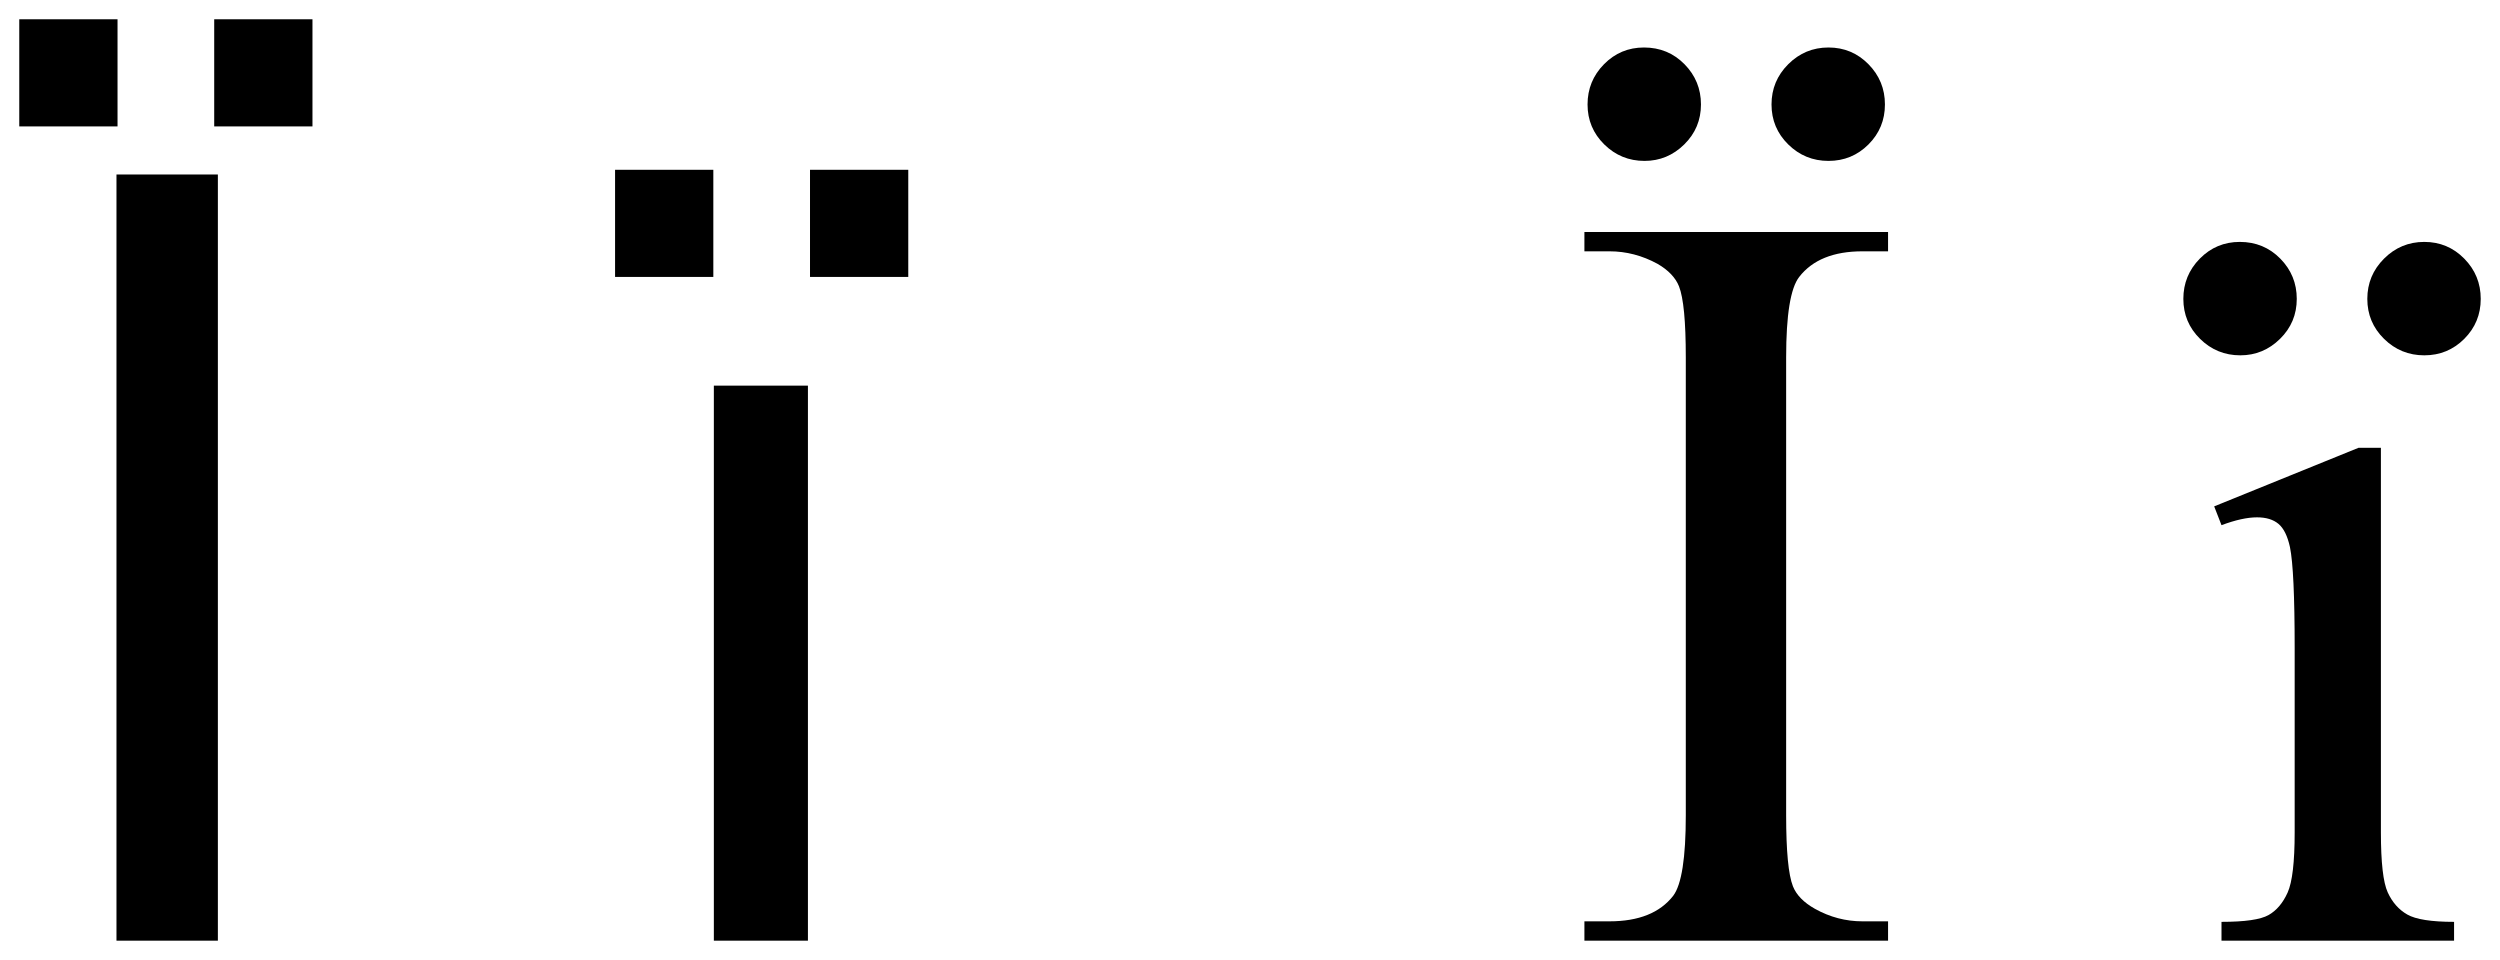
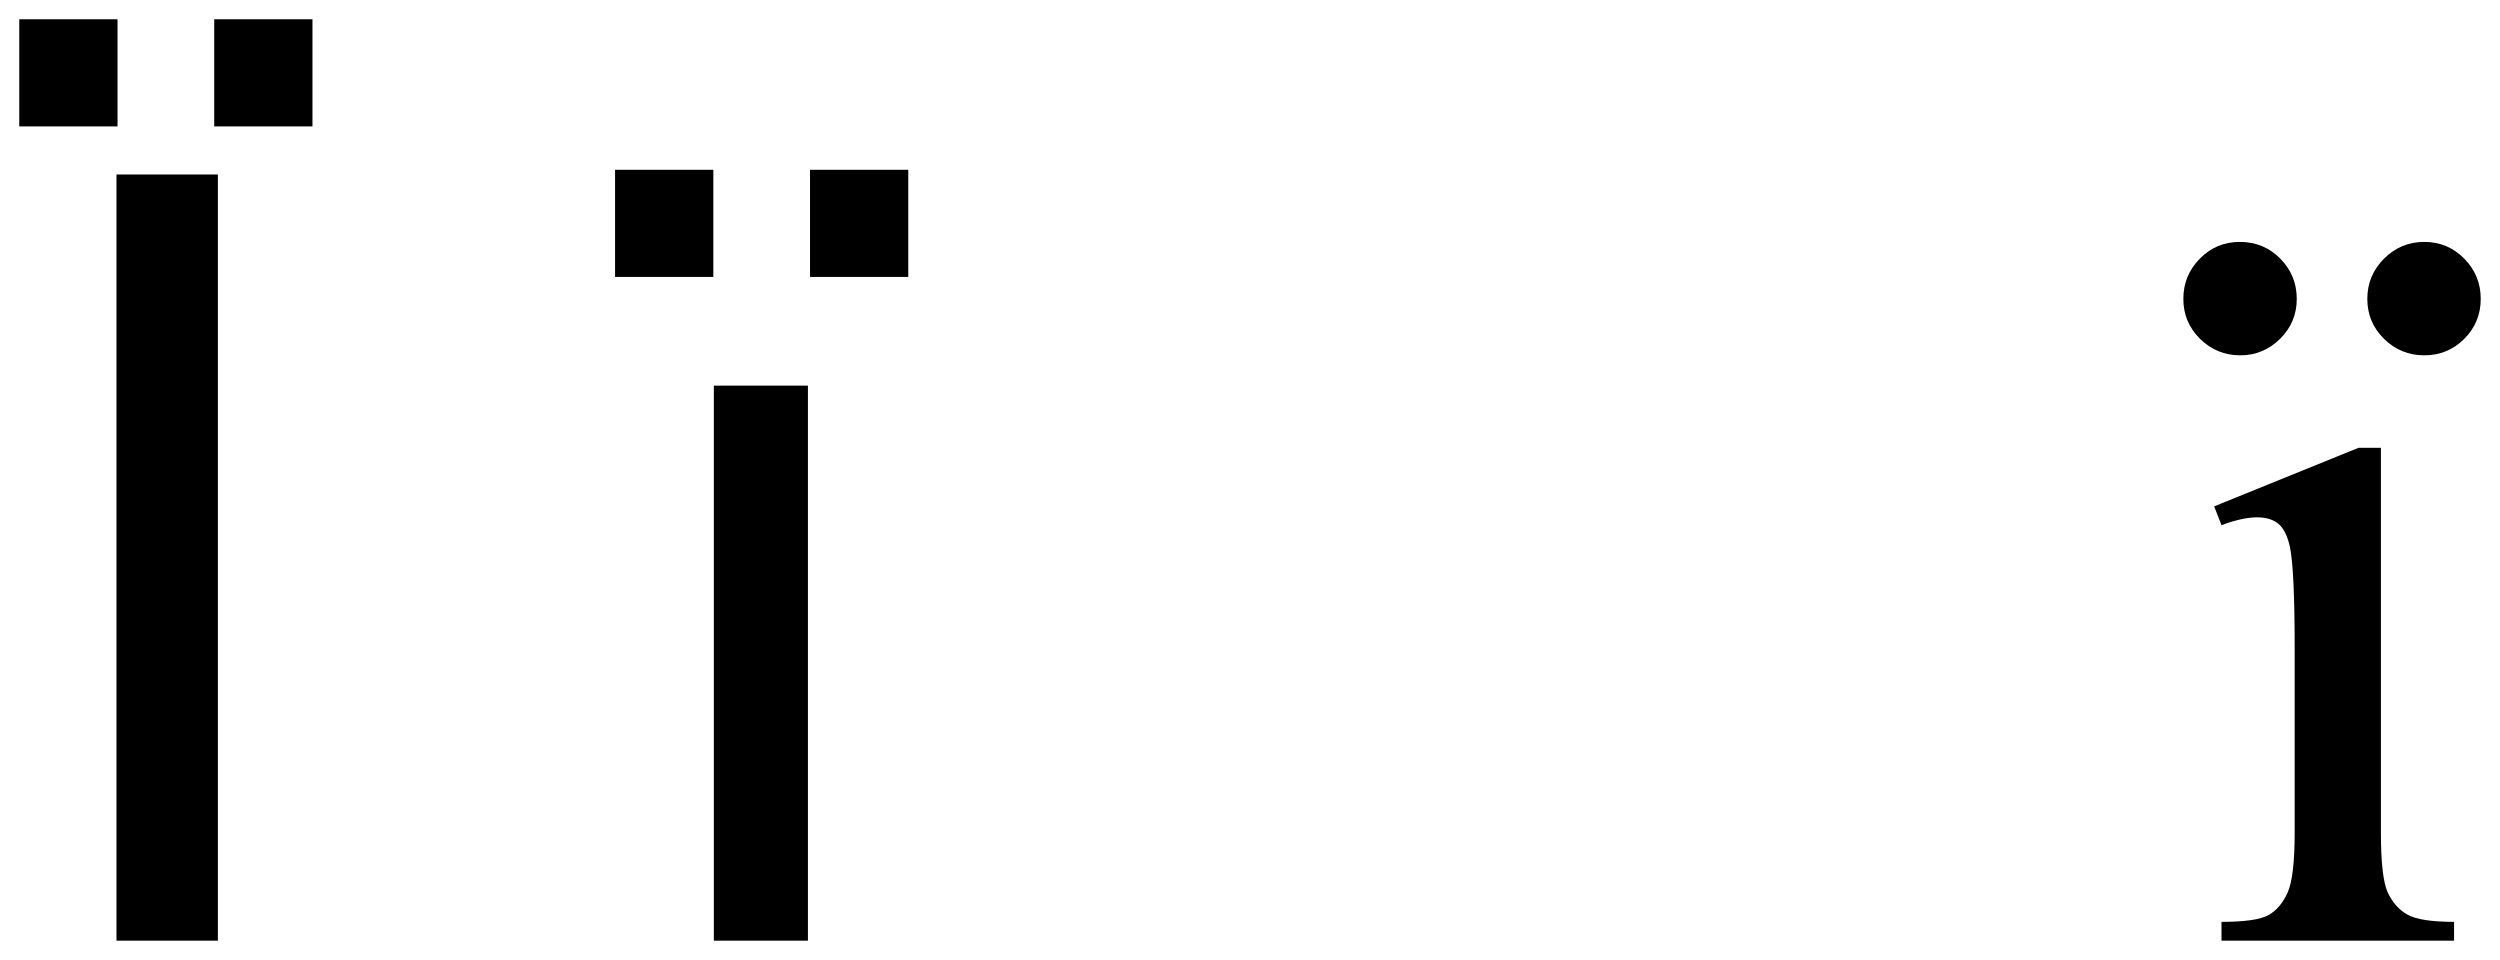
<svg xmlns="http://www.w3.org/2000/svg" xmlns:ns1="http://sodipodi.sourceforge.net/DTD/sodipodi-0.dtd" xmlns:ns2="http://www.inkscape.org/namespaces/inkscape" version="1.0" width="648.689" height="249.081" id="svg2" ns1:version="0.32" ns2:version="0.48.1 " ns1:docname="L_with_stroke[1].svg" ns2:output_extension="org.inkscape.output.svg.inkscape">
  <ns1:namedview ns2:window-height="746" ns2:window-width="1303" ns2:pageshadow="2" ns2:pageopacity="0.0" guidetolerance="10.0" gridtolerance="10.0" objecttolerance="10.0" borderopacity="1.0" bordercolor="#666666" pagecolor="#ffffff" id="base" ns2:zoom="0.41187499" ns2:cx="552.19827" ns2:cy="484.82153" ns2:window-x="55" ns2:window-y="-8" ns2:current-layer="svg2" width="1185px" height="400px" showguides="true" ns2:guide-bbox="true" showgrid="false" fit-margin-top="5" fit-margin-left="5" fit-margin-right="5" fit-margin-bottom="5" ns2:window-maximized="1" />
  <defs id="defs4" />
  <g style="font-size:277.73px;font-style:normal;font-weight:normal;line-height:125%;letter-spacing:0px;word-spacing:0px;fill:#000000;fill-opacity:1;stroke:none;font-family:Sans;-inkscape-font-specification:Sans" id="text2991" transform="translate(-31.507,-21.384)">
    <path d="m 61.73,265.466 0,-198.805 26.308,0 0,198.805 z M 36.507,54.185 l 0,-27.8 25.495,0 0,27.8 z m 50.583,0 0,-27.8 25.495,0 0,27.8 z" id="path3026" ns2:connector-curvature="0" />
    <path d="m 216.733,265.466 0,-144.018 24.41,0 0,144.018 z m -25.63,-172.225 0,-27.8 25.495,0 0,27.8 z m 50.583,0 0,-27.8 25.495,0 0,27.8 z" id="path3028" ns2:connector-curvature="0" />
  </g>
  <g style="font-size:277.73px;font-style:normal;font-variant:normal;font-weight:normal;font-stretch:normal;line-height:125%;letter-spacing:0px;word-spacing:0px;fill:#000000;fill-opacity:1;stroke:none;font-family:Times New Roman;-inkscape-font-specification:Times New Roman" id="text2991-0" transform="translate(-31.507,-21.384)">
-     <path d="m 521.413,260.448 0,5.018 -78.79,0 0,-5.018 6.509,0 c 7.594,1e-5 13.109,-2.215 16.544,-6.645 2.17,-2.893 3.255,-9.854 3.255,-20.884 l 0,-118.795 c -4e-5,-9.312 -0.588,-15.459 -1.763,-18.443 -0.904,-2.26 -2.757,-4.204 -5.56,-5.831 -3.978,-2.17 -8.137,-3.254 -12.476,-3.255 l -6.509,0 0,-5.018 78.79,0 0,5.018 -6.645,0 c -7.504,1.79e-4 -12.973,2.215 -16.409,6.645 -2.26,2.893 -3.39,9.855 -3.39,20.884 l 0,118.795 c -6e-5,9.312 0.588,15.46 1.763,18.443 0.904,2.26 2.803,4.204 5.696,5.831 3.887,2.17 8.001,3.255 12.341,3.255 z M 505.954,33.707 c 4.068,2.32e-4 7.526,1.447 10.374,4.34 2.848,2.893 4.272,6.374 4.272,10.442 -9e-5,4.069 -1.424,7.527 -4.272,10.374 -2.848,2.848 -6.306,4.272 -10.374,4.272 -4.068,2.02e-4 -7.549,-1.424 -10.442,-4.272 -2.893,-2.848 -4.34,-6.306 -4.34,-10.374 -6e-5,-4.068 1.446,-7.549 4.34,-10.442 2.893,-2.893 6.374,-4.339 10.442,-4.34 z m -47.871,0 c 4.159,2.32e-4 7.662,1.447 10.51,4.34 2.848,2.893 4.272,6.374 4.272,10.442 -4e-5,4.069 -1.447,7.527 -4.34,10.374 -2.893,2.848 -6.329,4.272 -10.306,4.272 -4.068,2.02e-4 -7.549,-1.424 -10.442,-4.272 -2.893,-2.848 -4.34,-6.306 -4.34,-10.374 -1e-5,-4.068 1.424,-7.549 4.272,-10.442 2.848,-2.893 6.306,-4.339 10.374,-4.34 z" id="path3021" ns2:connector-curvature="0" />
    <path d="m 649.294,137.585 0,99.809 c -6e-5,7.775 0.588,12.951 1.763,15.527 1.175,2.577 2.87,4.498 5.085,5.763 2.215,1.266 6.261,1.899 12.137,1.899 l 0,4.882 -60.347,0 0,-4.882 c 6.057,10e-6 10.126,-0.588 12.205,-1.763 2.079,-1.175 3.729,-3.119 4.95,-5.831 1.22,-2.712 1.831,-7.911 1.831,-15.595 l 0,-47.871 c -2e-5,-13.471 -0.407,-22.195 -1.22,-26.173 -0.633,-2.893 -1.627,-4.904 -2.983,-6.035 -1.356,-1.13 -3.209,-1.695 -5.56,-1.695 -2.531,1.1e-4 -5.605,0.678 -9.222,2.034 l -1.899,-4.882 37.429,-15.188 z m 11.256,-53.431 c 4.068,1.81e-4 7.526,1.447 10.374,4.34 2.848,2.893 4.272,6.374 4.272,10.442 -8e-5,4.068 -1.424,7.527 -4.272,10.374 -2.848,2.848 -6.306,4.272 -10.374,4.272 -4.068,1.6e-4 -7.549,-1.424 -10.442,-4.272 -2.893,-2.848 -4.34,-6.306 -4.34,-10.374 -5e-5,-4.068 1.446,-7.549 4.34,-10.442 2.893,-2.893 6.374,-4.339 10.442,-4.34 z m -47.871,0 c 4.159,1.81e-4 7.662,1.447 10.51,4.34 2.848,2.893 4.272,6.374 4.272,10.442 -3e-5,4.068 -1.447,7.527 -4.34,10.374 -2.893,2.848 -6.329,4.272 -10.306,4.272 -4.068,1.6e-4 -7.549,-1.424 -10.442,-4.272 -2.893,-2.848 -4.34,-6.306 -4.34,-10.374 0,-4.068 1.424,-7.549 4.272,-10.442 2.848,-2.893 6.306,-4.339 10.374,-4.34 z" id="path3023" ns2:connector-curvature="0" />
  </g>
</svg>